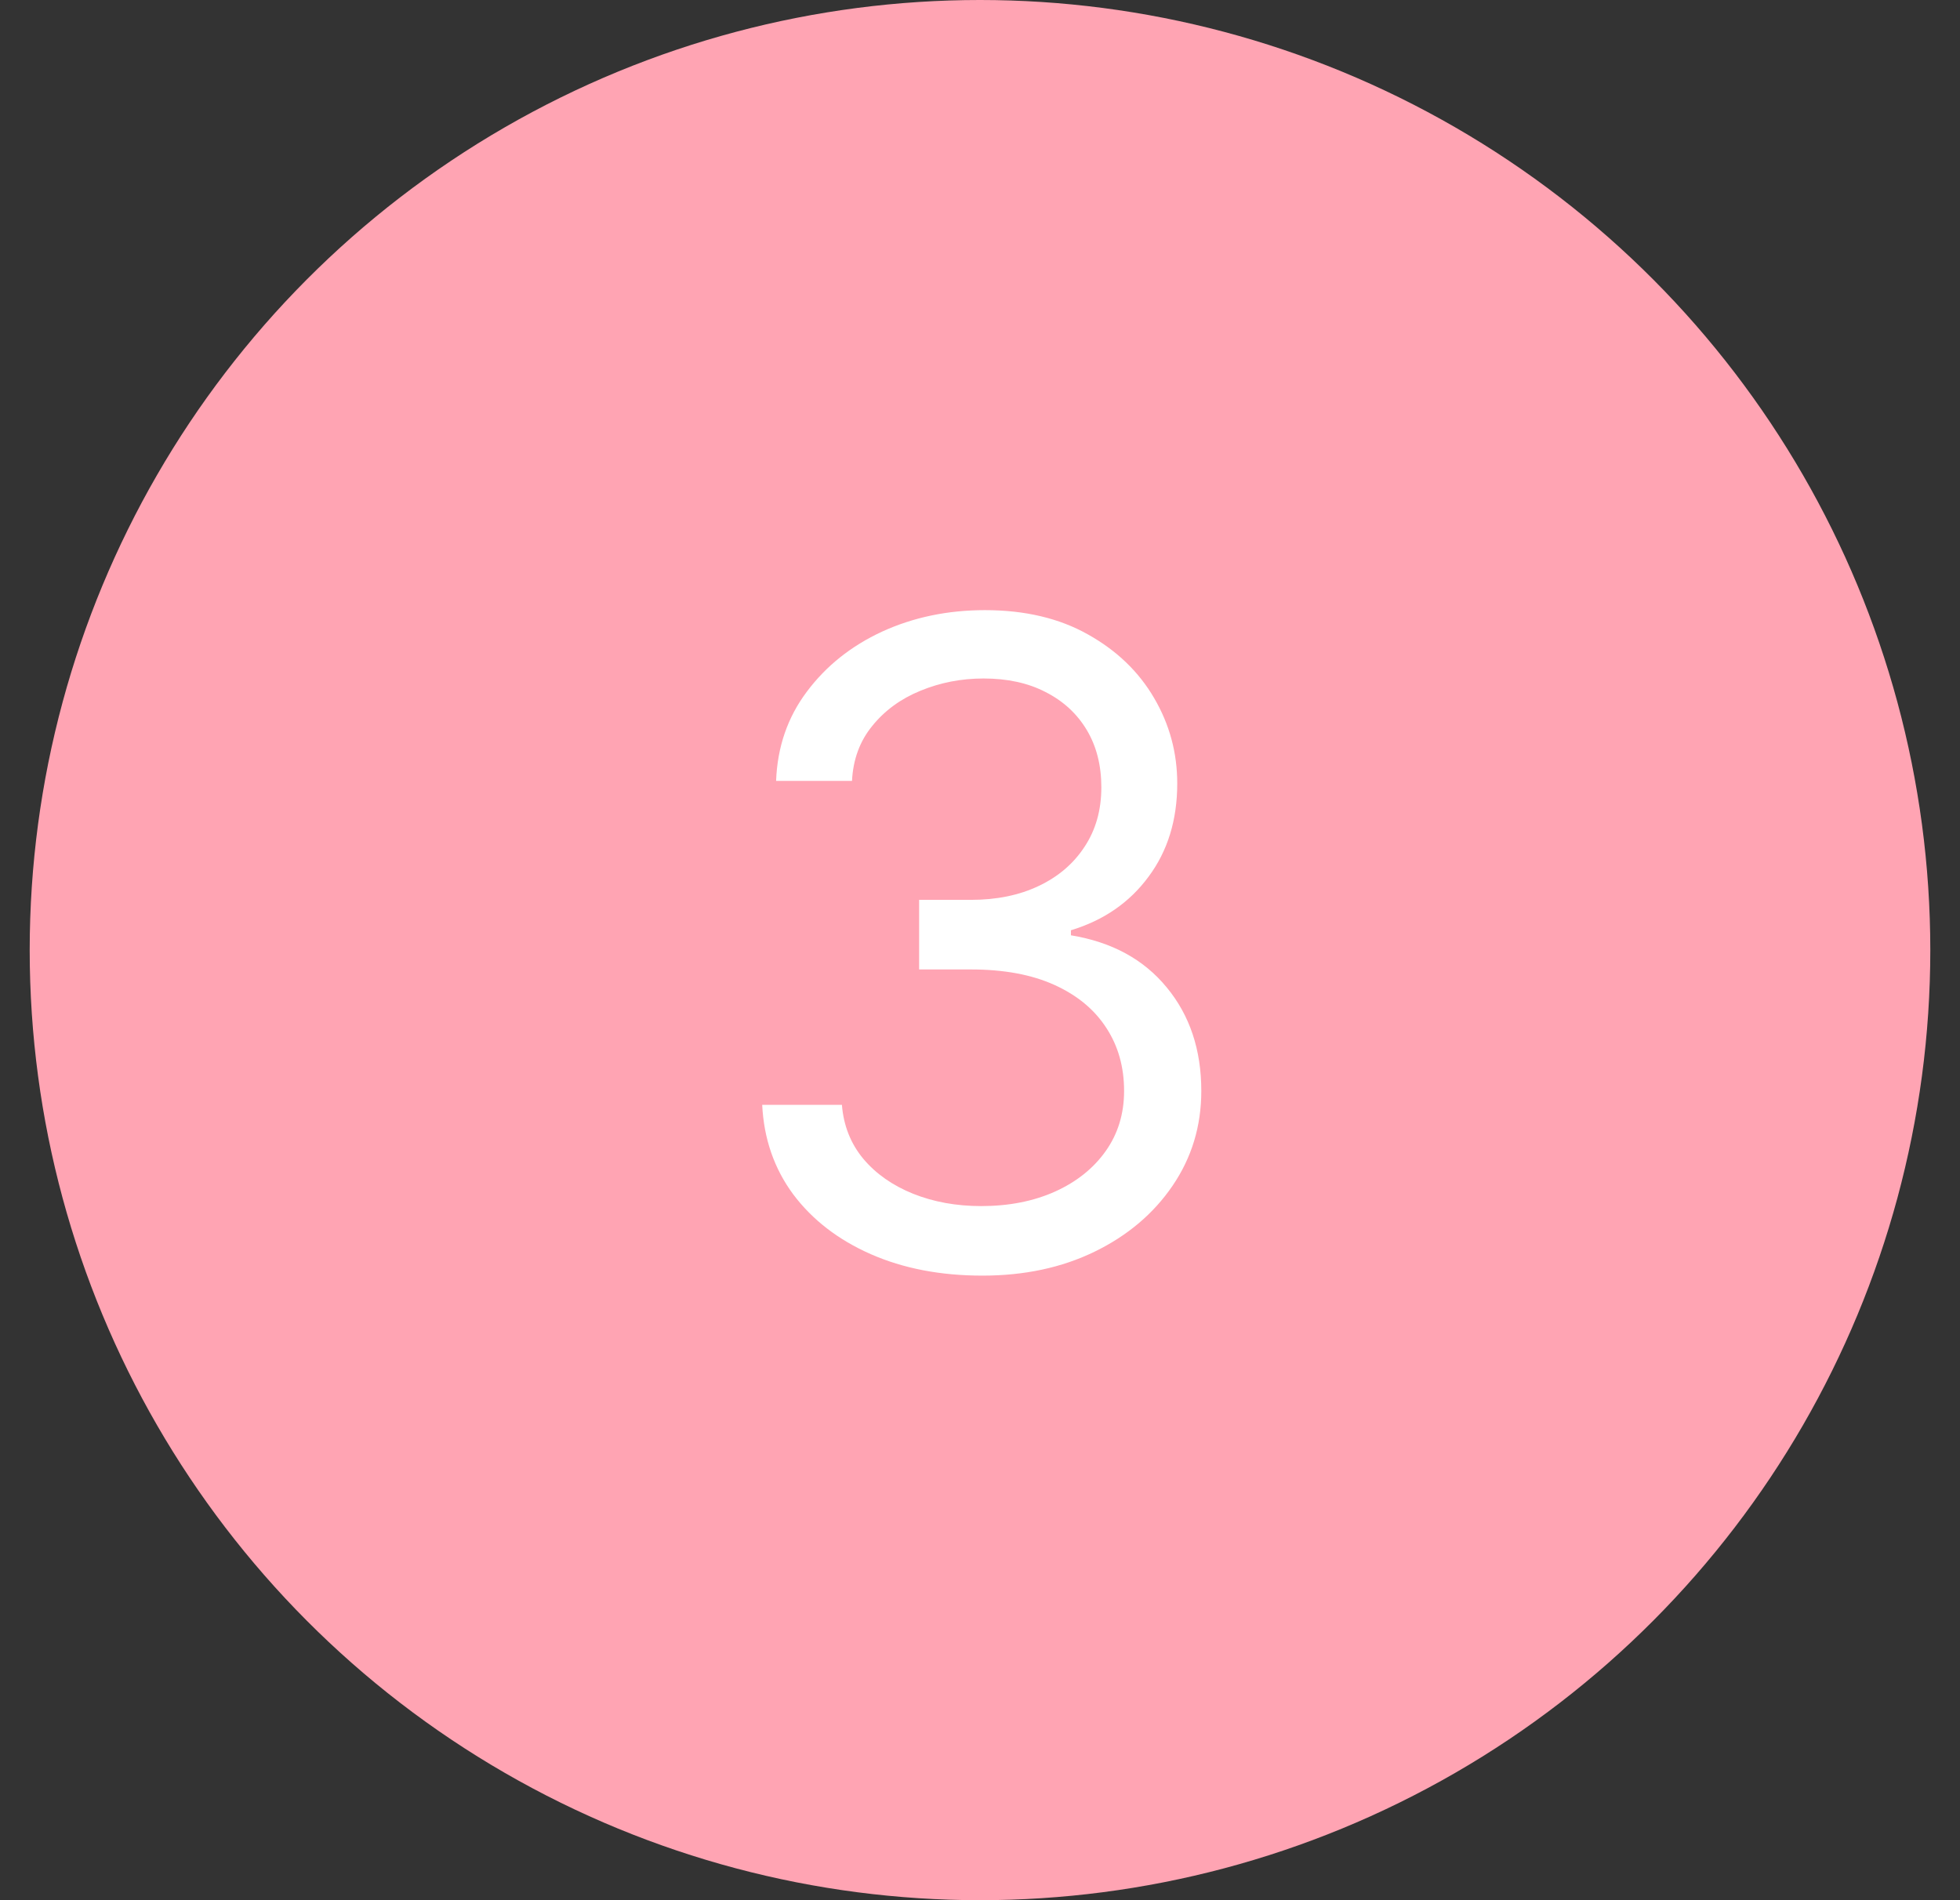
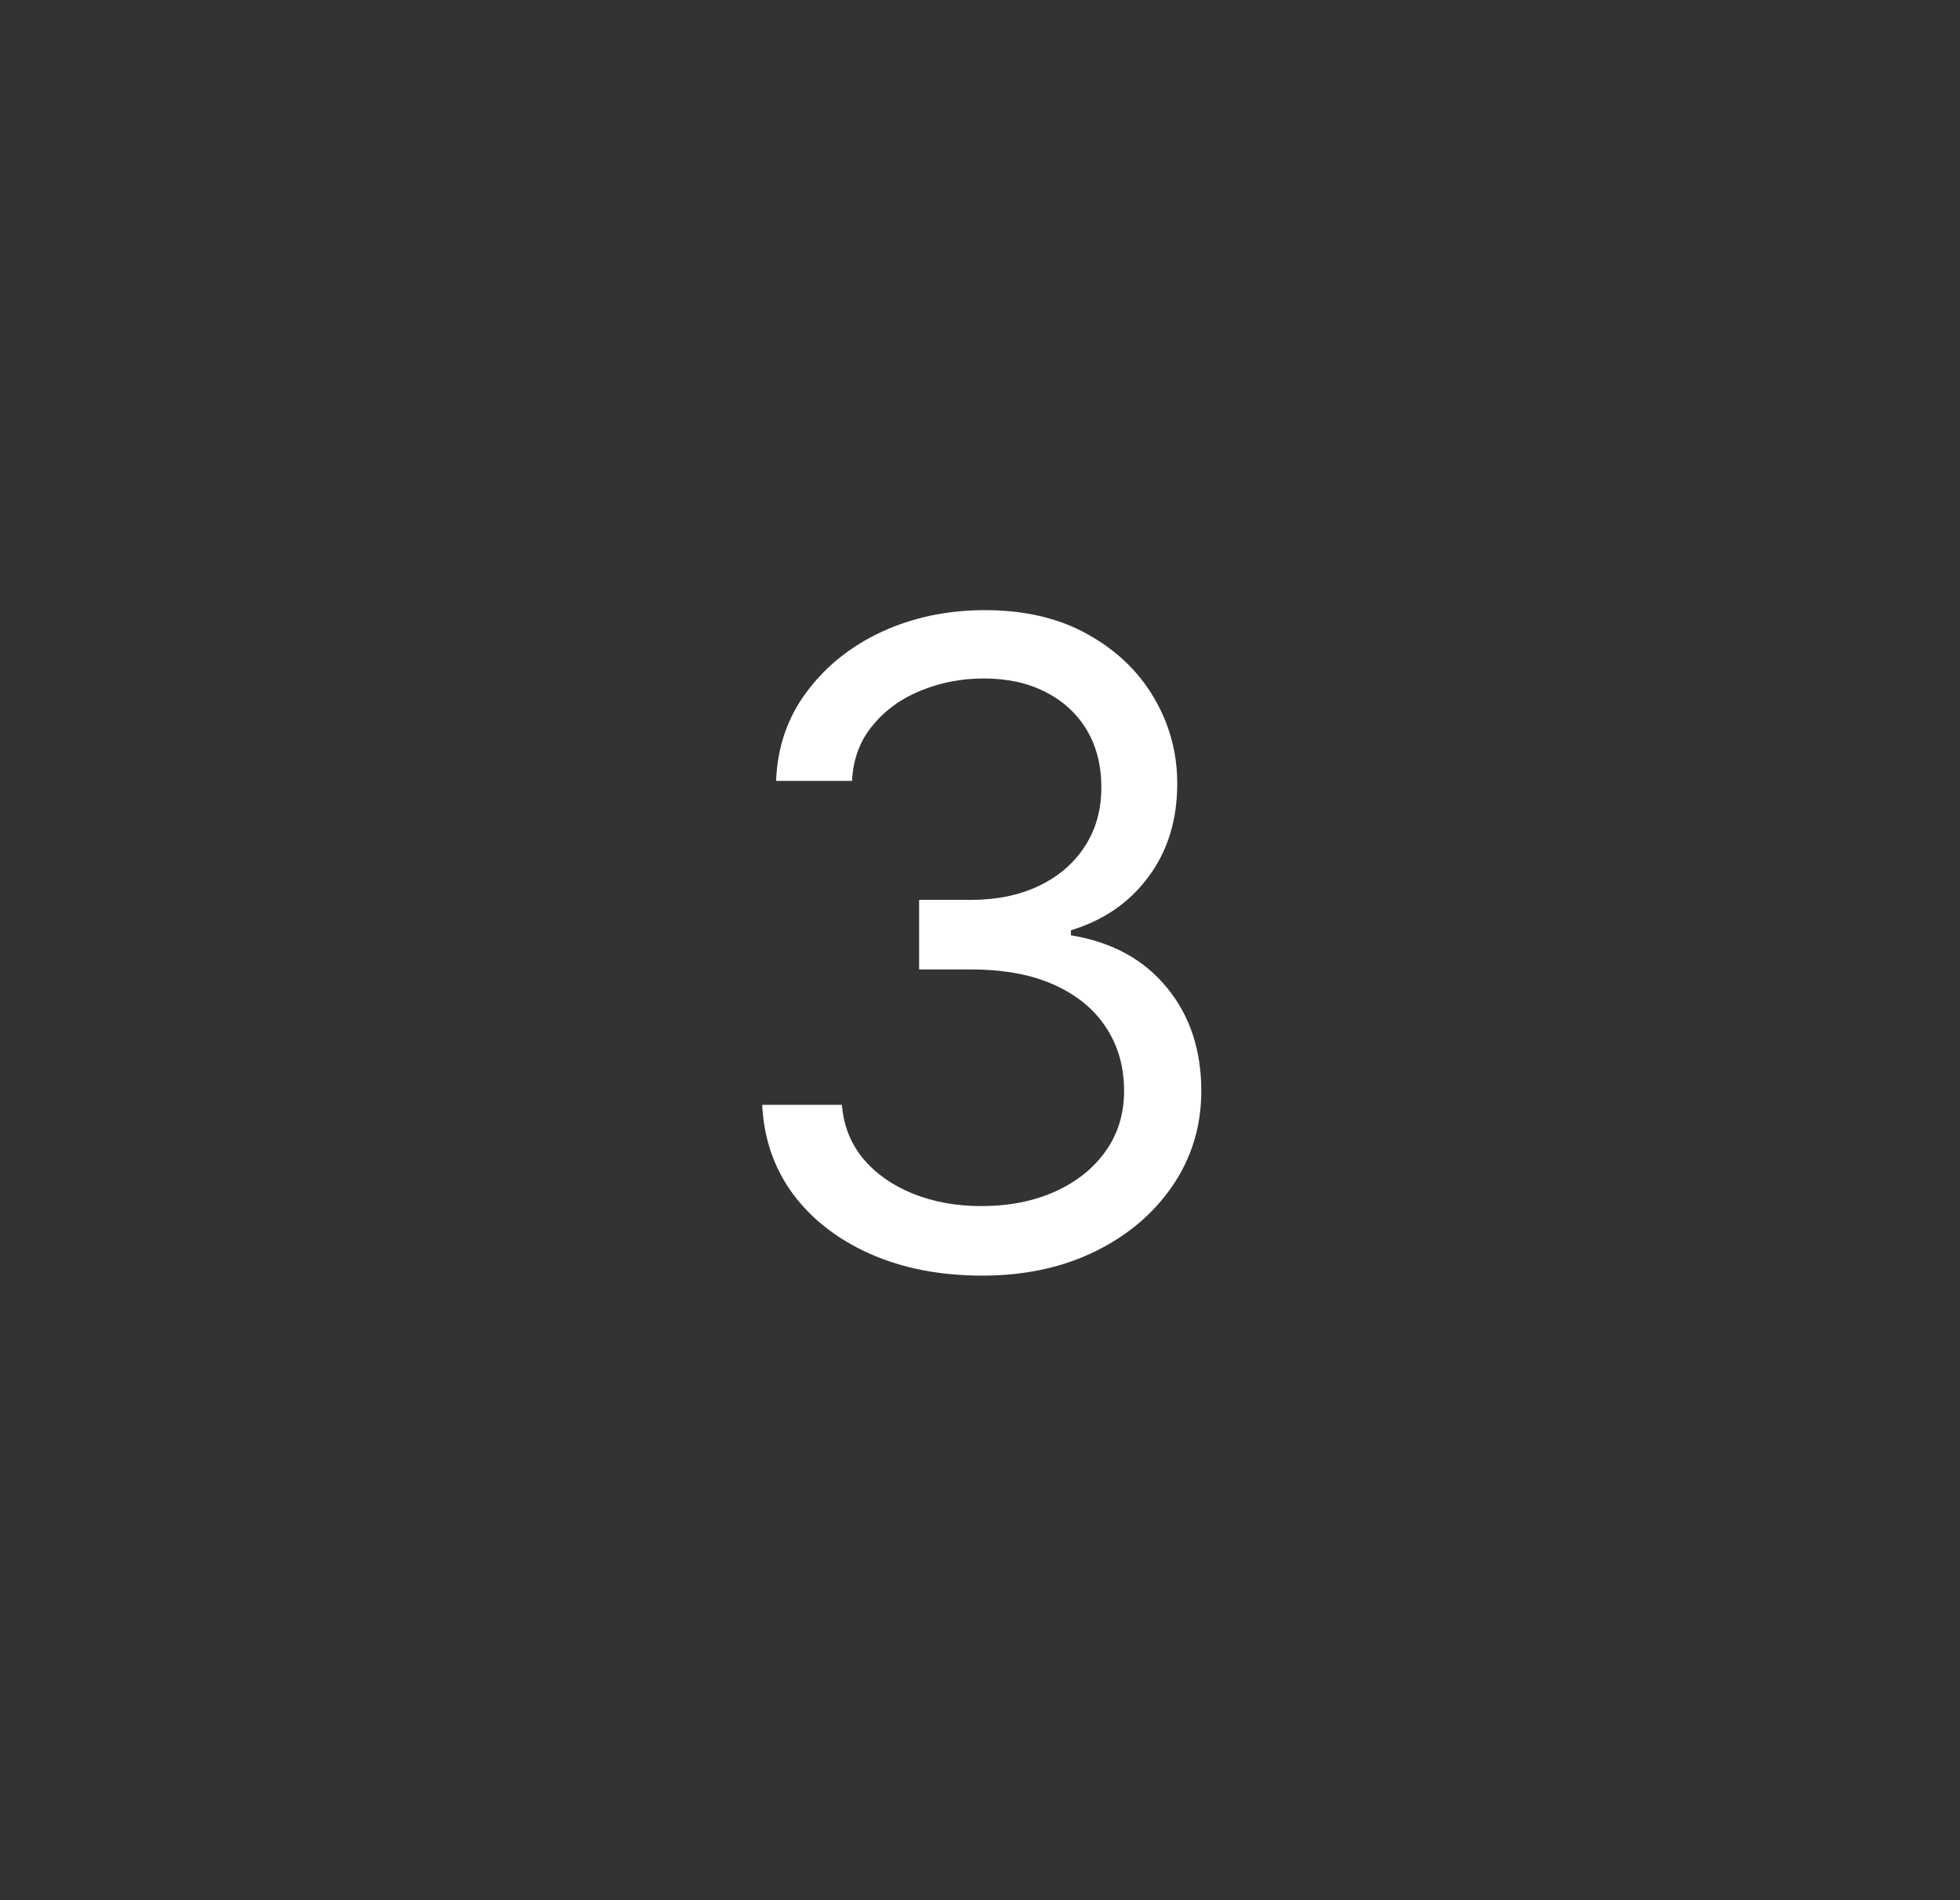
<svg xmlns="http://www.w3.org/2000/svg" width="33" height="32" viewBox="0 0 33 32" fill="none">
  <rect x="0" y="0" width="33" height="32" fill="#333333" stroke="none" />
-   <circle cx="16.5" cy="16" r="16" fill="#FFA4B3" />
  <path d="M16.54 21.482C15.837 21.482 15.21 21.362 14.66 21.12C14.113 20.879 13.678 20.543 13.355 20.113C13.035 19.68 12.861 19.178 12.833 18.606H14.175C14.203 18.957 14.324 19.261 14.537 19.517C14.75 19.769 15.029 19.964 15.373 20.103C15.718 20.241 16.1 20.311 16.519 20.311C16.987 20.311 17.403 20.229 17.765 20.066C18.127 19.902 18.411 19.675 18.617 19.384C18.823 19.093 18.926 18.755 18.926 18.372C18.926 17.97 18.827 17.617 18.628 17.312C18.429 17.003 18.138 16.761 17.754 16.587C17.371 16.413 16.902 16.326 16.348 16.326H15.475V15.154H16.348C16.781 15.154 17.161 15.076 17.488 14.92C17.818 14.764 18.076 14.543 18.261 14.259C18.449 13.975 18.543 13.642 18.543 13.258C18.543 12.889 18.461 12.567 18.298 12.294C18.134 12.02 17.904 11.807 17.605 11.655C17.311 11.502 16.962 11.426 16.561 11.426C16.185 11.426 15.83 11.495 15.496 11.633C15.166 11.768 14.896 11.965 14.686 12.225C14.477 12.48 14.363 12.789 14.345 13.151H13.067C13.088 12.58 13.261 12.079 13.584 11.649C13.907 11.216 14.329 10.879 14.851 10.637C15.377 10.396 15.954 10.275 16.583 10.275C17.257 10.275 17.836 10.412 18.319 10.685C18.802 10.955 19.173 11.312 19.432 11.756C19.692 12.2 19.821 12.679 19.821 13.194C19.821 13.808 19.66 14.332 19.337 14.765C19.017 15.199 18.582 15.499 18.031 15.666V15.751C18.72 15.864 19.258 16.157 19.645 16.63C20.032 17.099 20.226 17.679 20.226 18.372C20.226 18.965 20.064 19.497 19.741 19.97C19.422 20.438 18.985 20.808 18.431 21.078C17.877 21.348 17.247 21.482 16.54 21.482Z" fill="white" />
</svg>